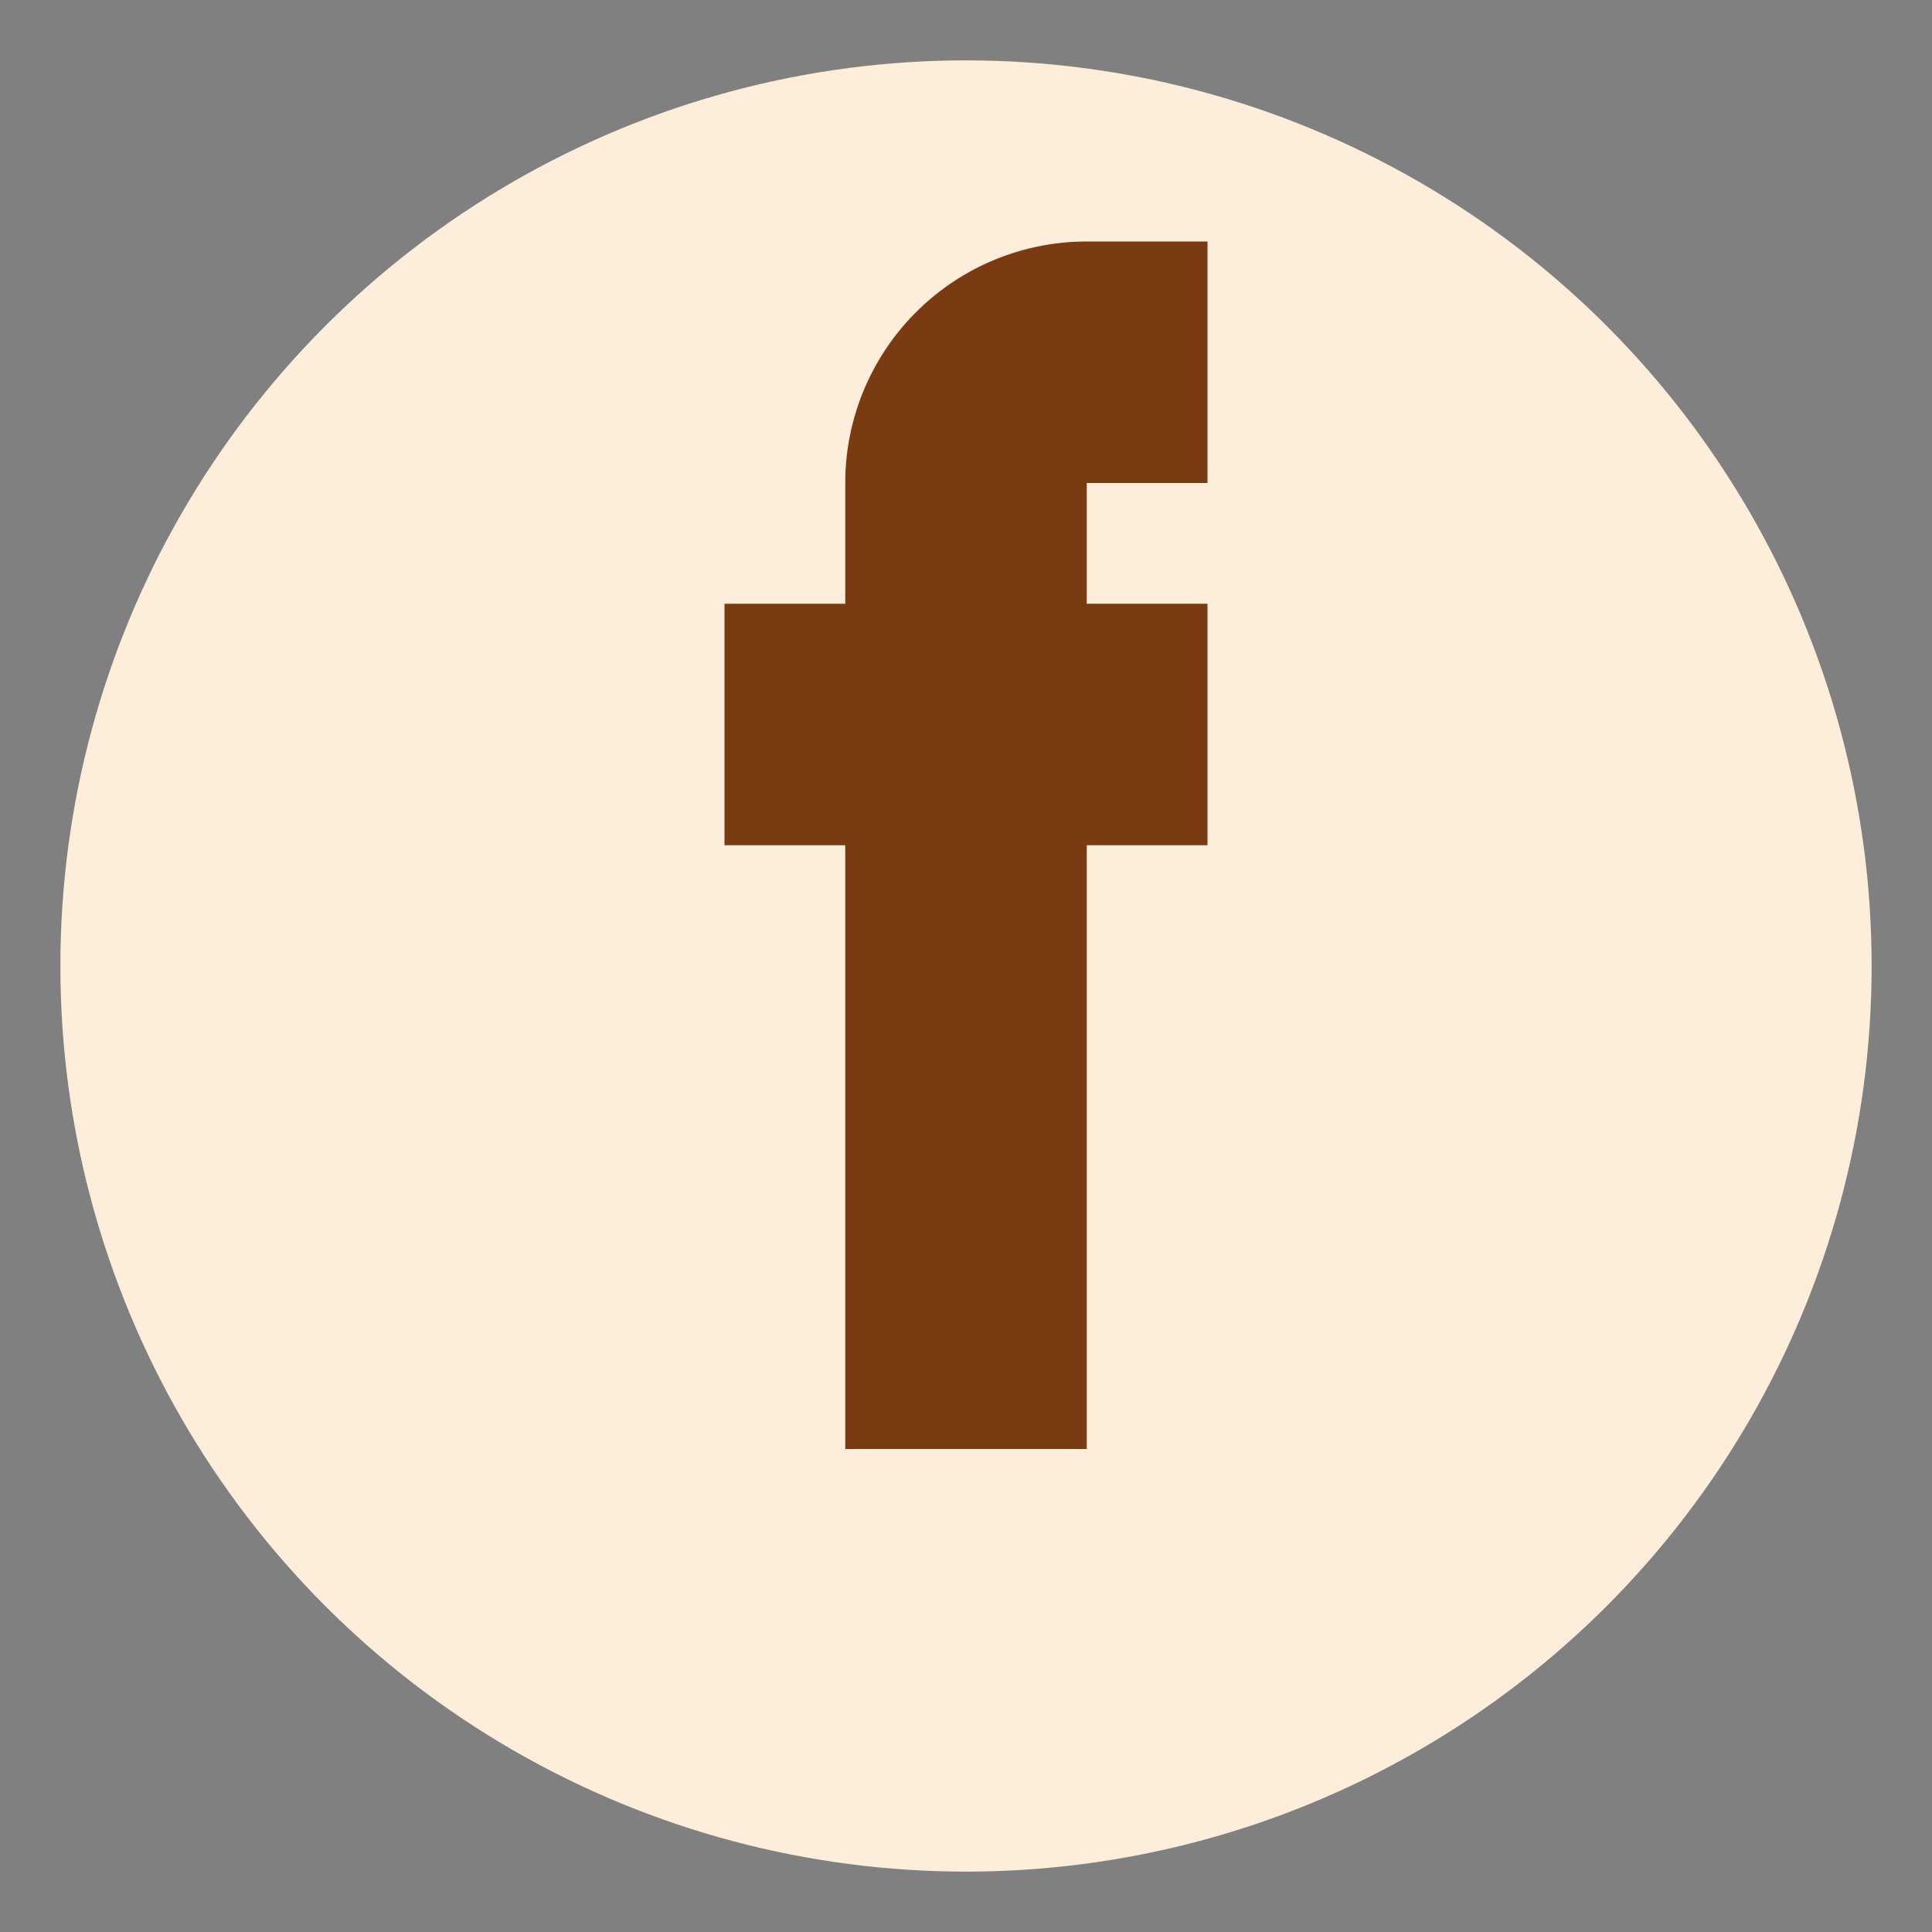
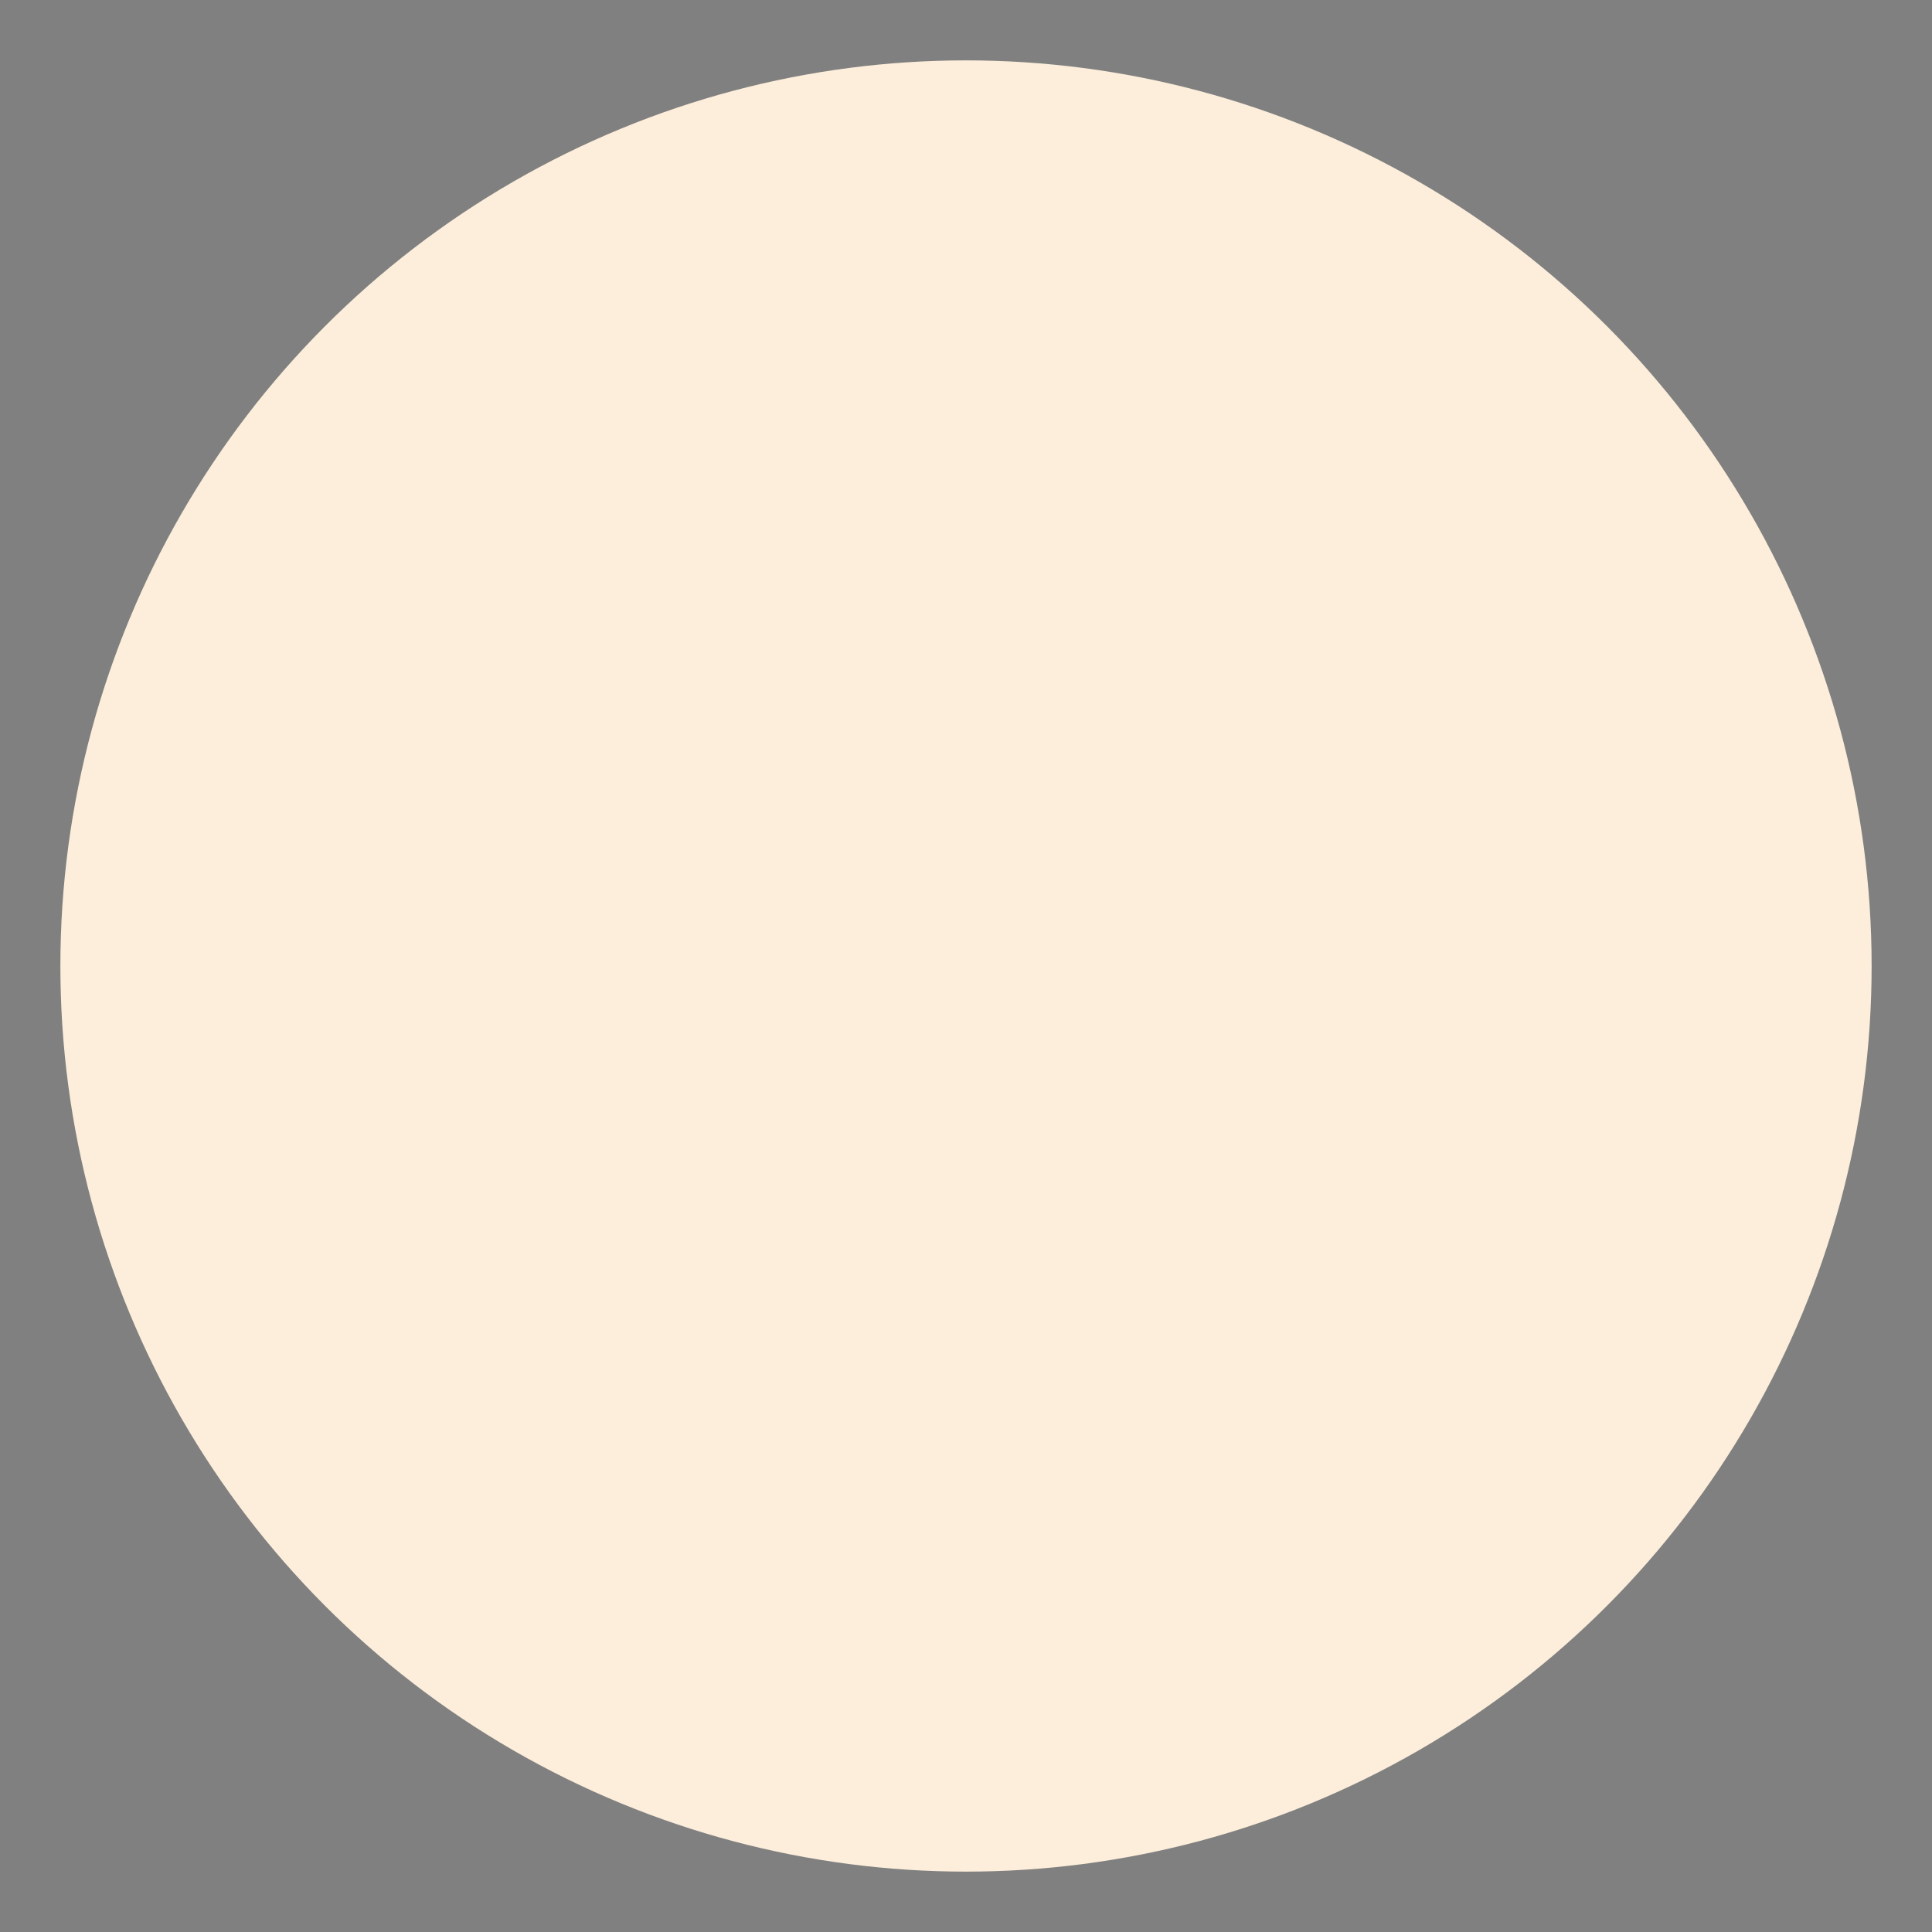
<svg xmlns="http://www.w3.org/2000/svg" width="32" height="32" viewBox="0 0 32 32">
  <rect x="0" y="0" width="32" height="32" fill="#808080" stroke="none" />
  <circle cx="16" cy="16" r="15" fill="#FCEEDB" />
-   <path d="M18 10h2v4h-2v10h-4V14h-2v-4h2V8a4 4 0 014-4h2v4h-2v2z" fill="#7A3B13" />
</svg>